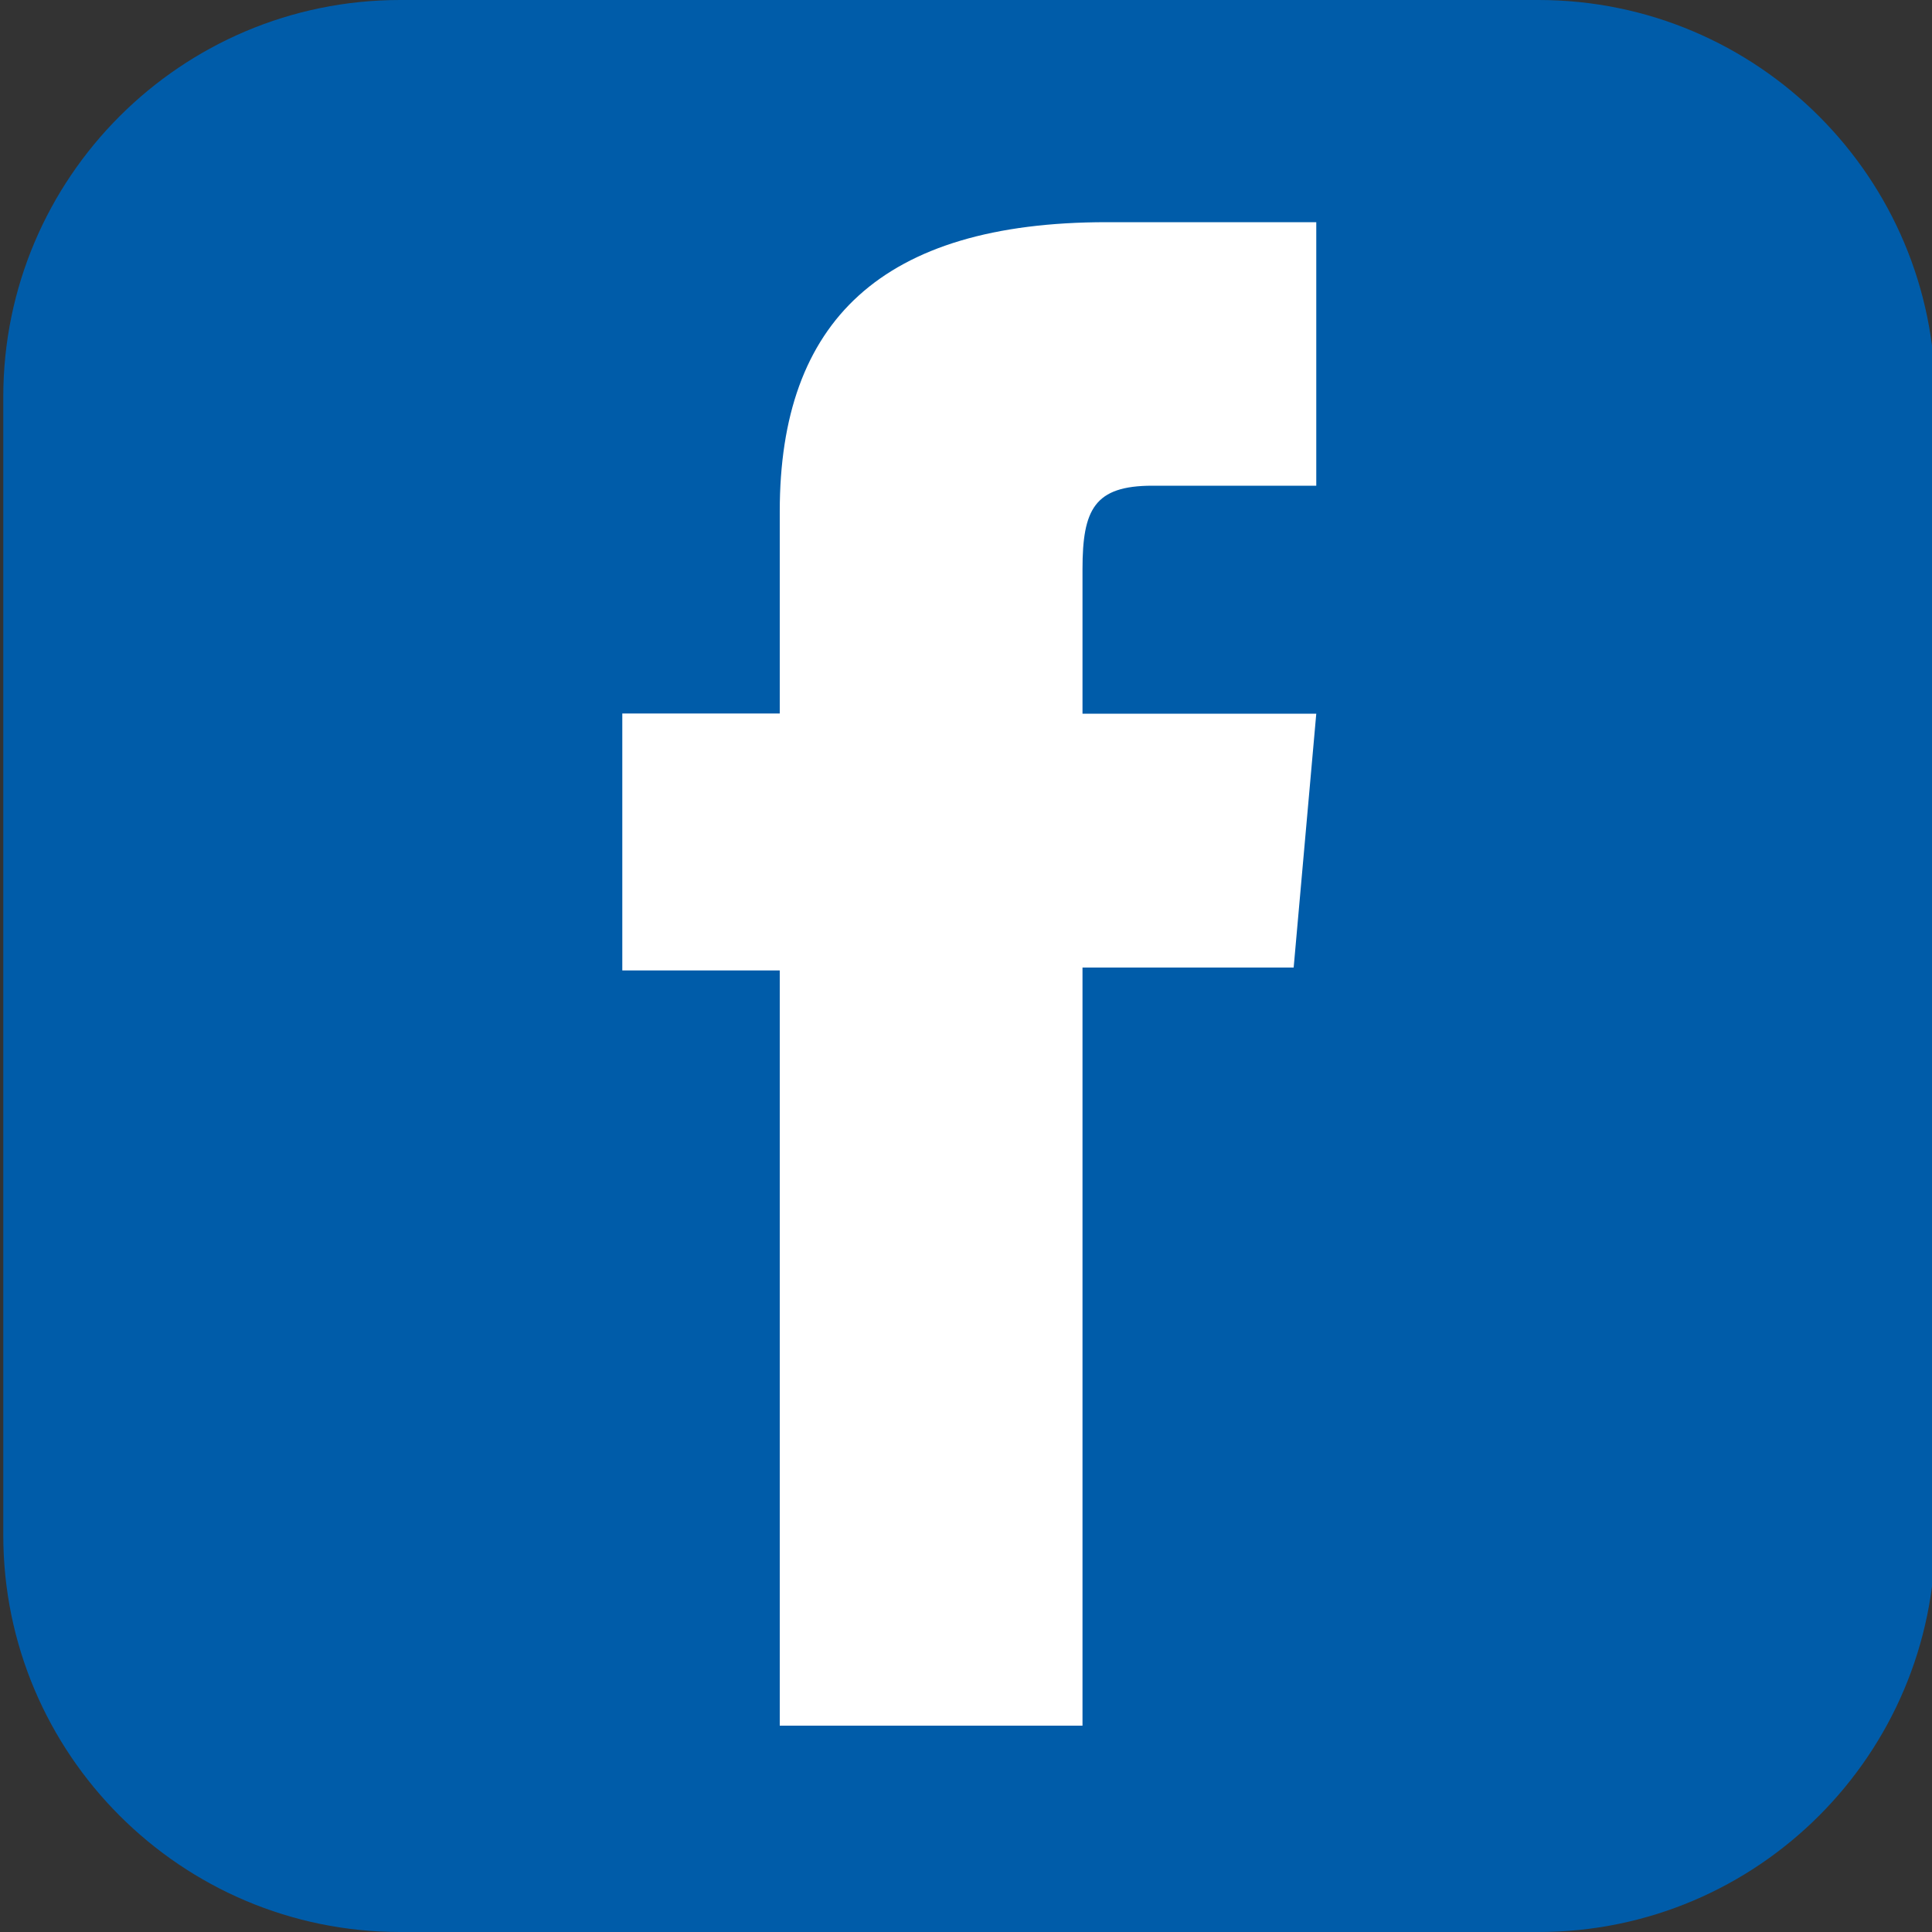
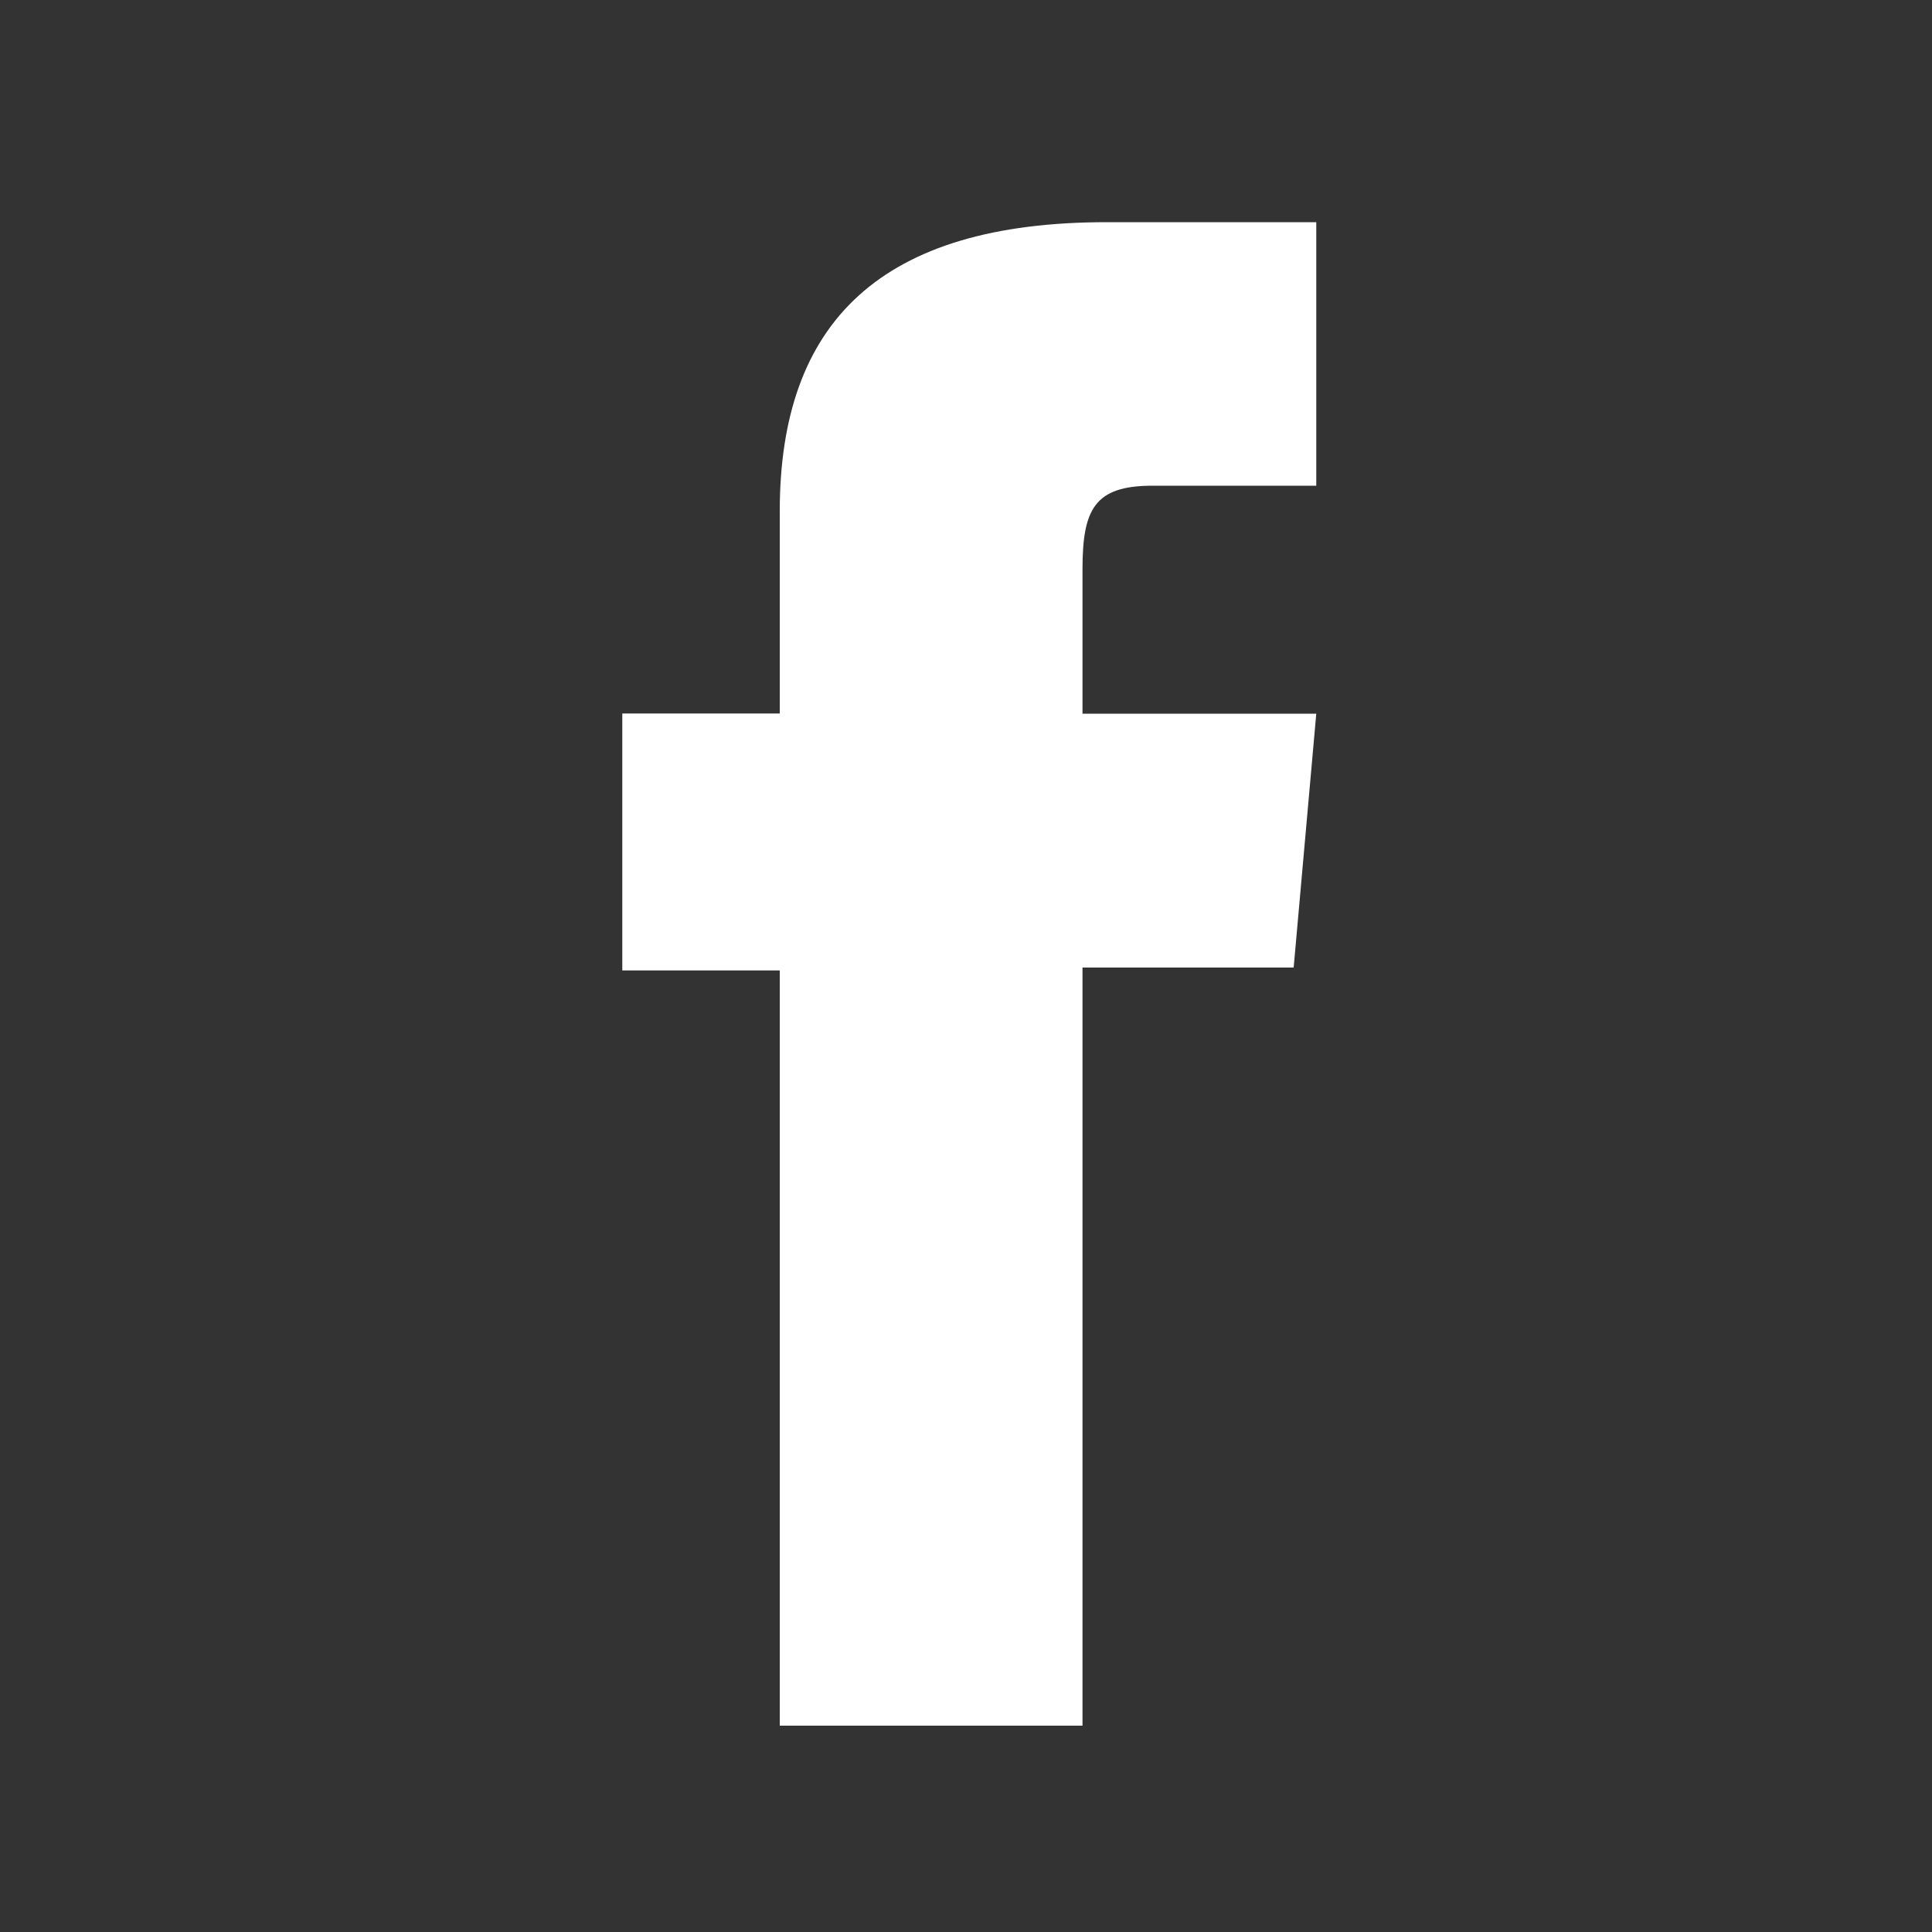
<svg xmlns="http://www.w3.org/2000/svg" viewBox="0 0 100 100">
  <rect x="0" y="0" width="100" height="100" fill="#333333" stroke="none" />
-   <path d="M20.71 0h58.92c11.34 0 20.54 9.2 20.54 20.54v58.92c0 11.34-9.2 20.54-20.54 20.54H20.71C9.38 100 .17 90.79.17 79.46V20.54C.17 9.2 9.38 0 20.71 0Z" style="fill:#005ca9" />
  <path d="M40.36 89.32h15.67V50.08h10.93l1.17-13.14h-12.1v-7.48c0-3.1.62-4.32 3.62-4.32h8.48V11.5H57.28c-11.66 0-16.92 5.14-16.92 14.96v10.47h-8.15v13.3h8.15V89.3Z" style="fill:#fff" />
</svg>